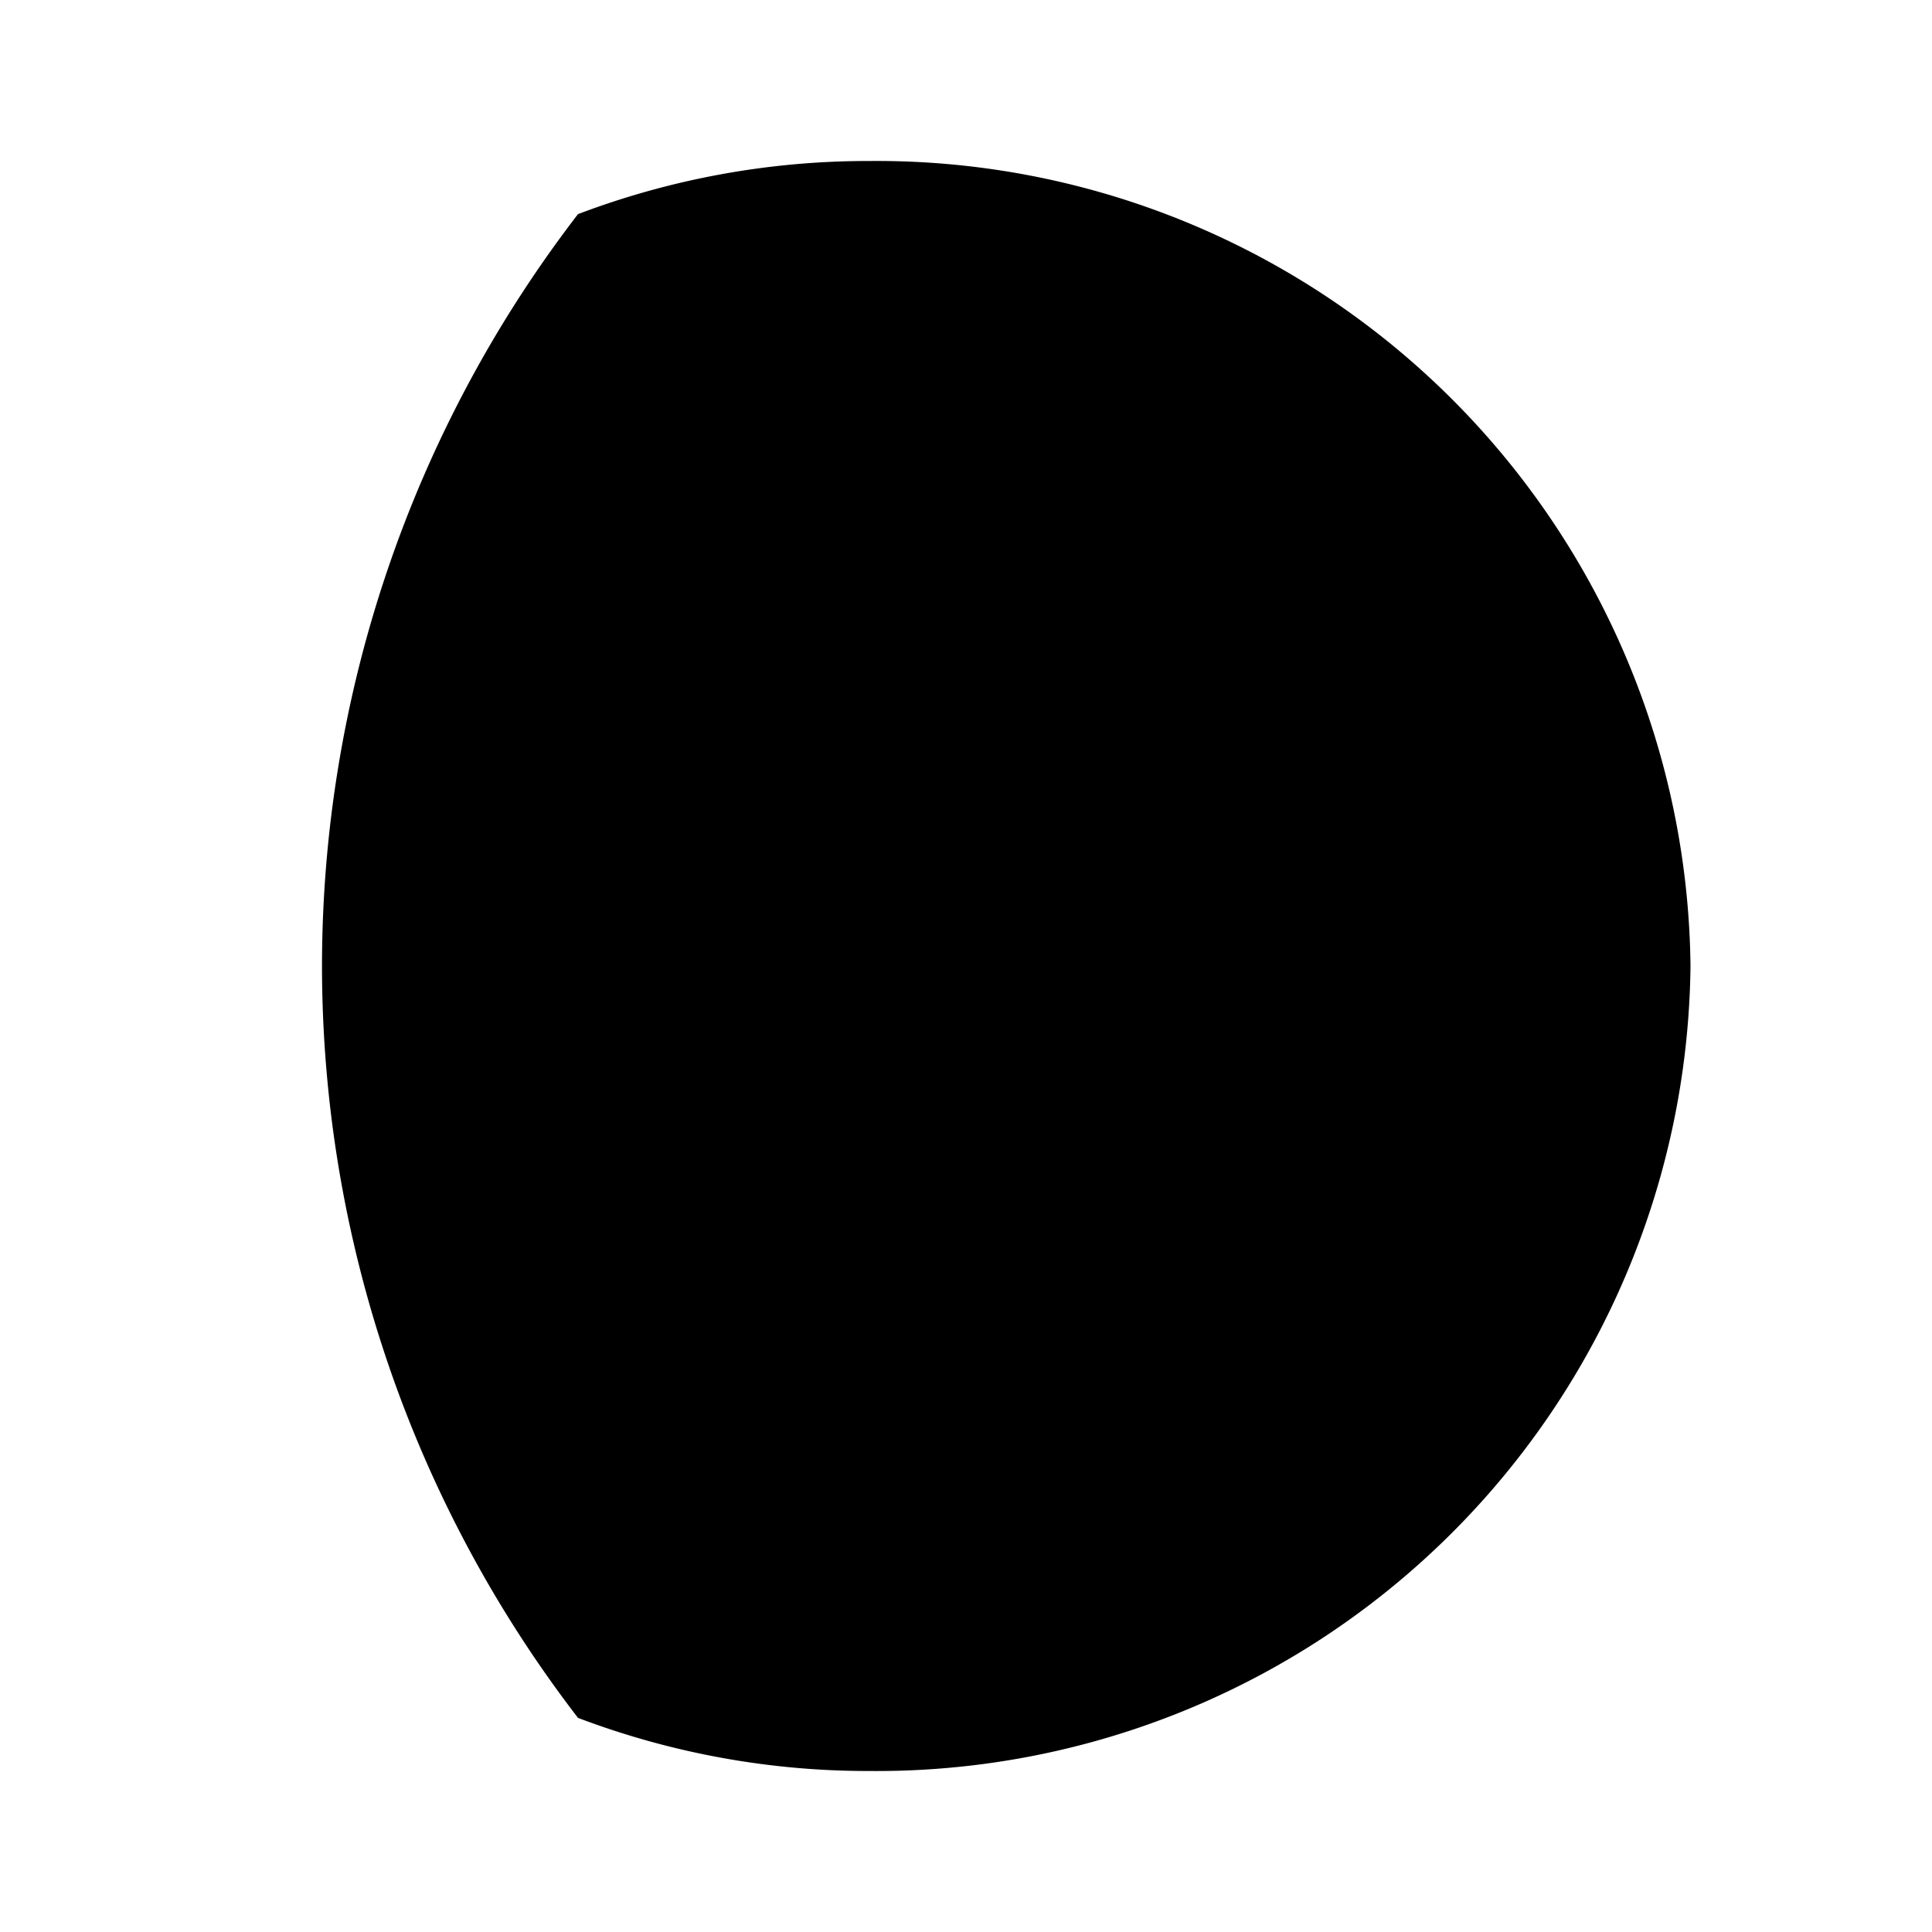
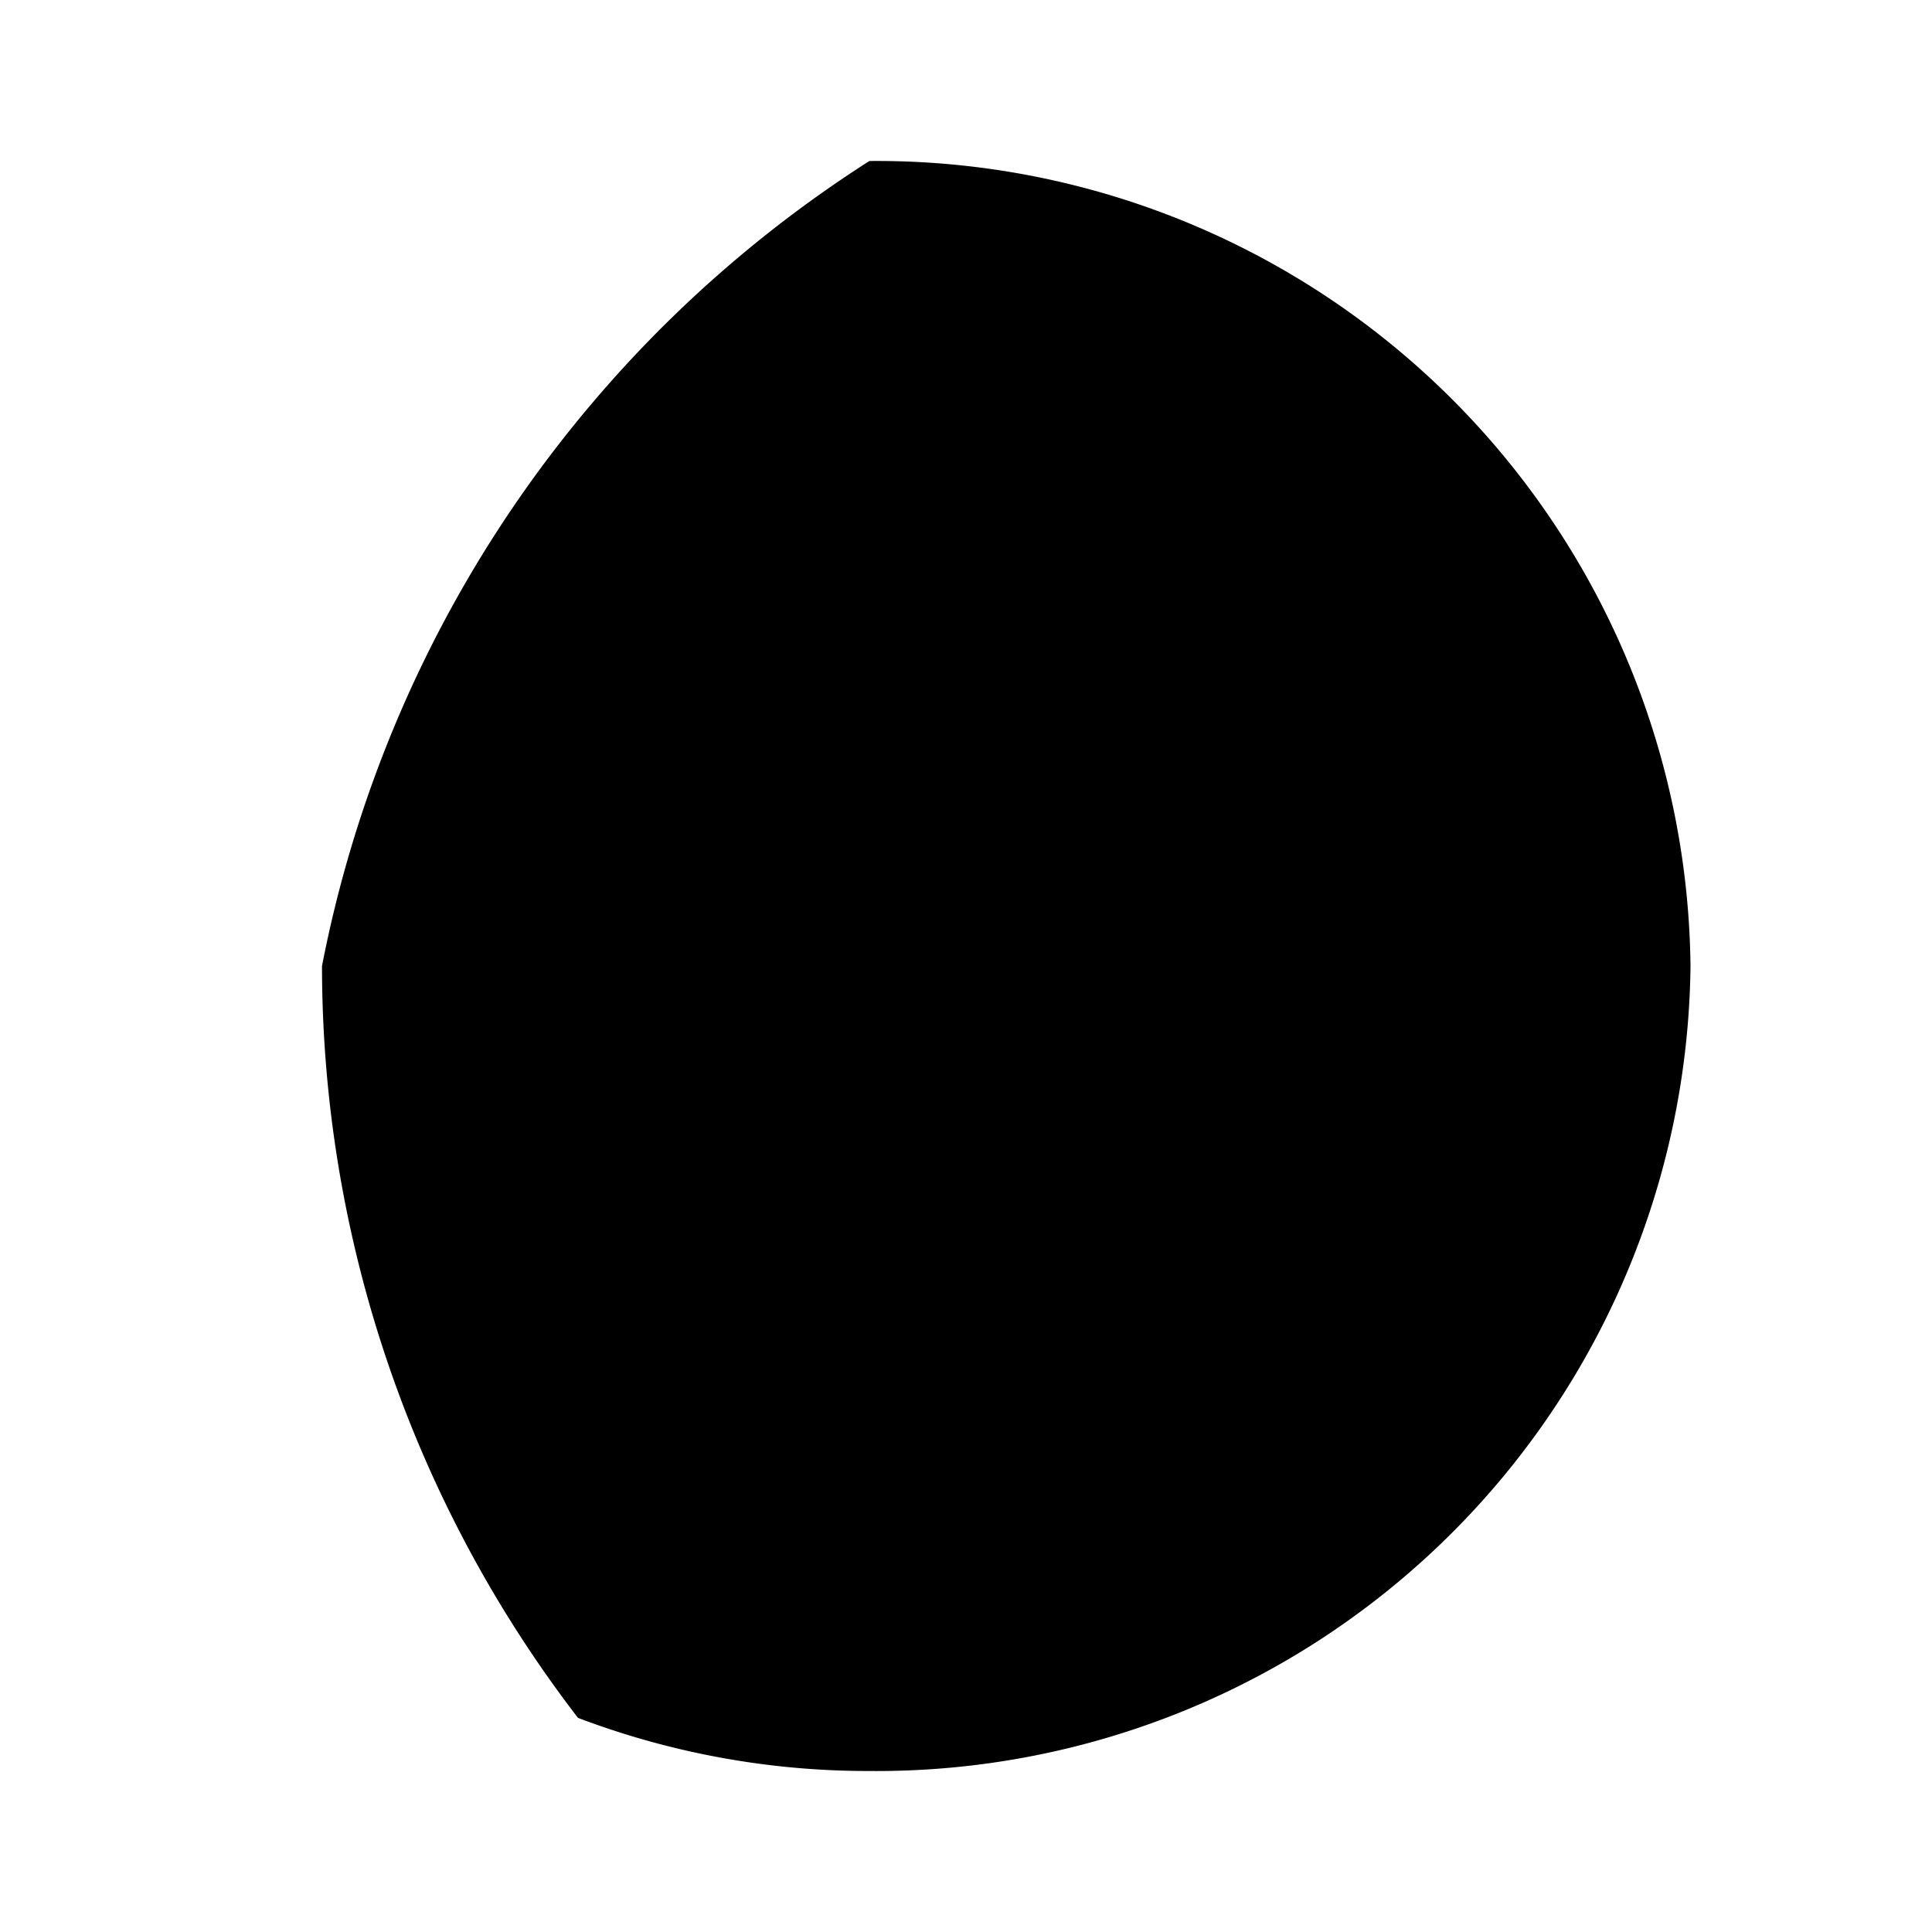
<svg xmlns="http://www.w3.org/2000/svg" fill="#000000" width="800px" height="800px" viewBox="0 0 24 24" id="moon-alt-6" class="icon glyph">
-   <path d="M4,12a15.33,15.33,0,0,0,3.18,9.34A10.15,10.15,0,0,0,10.8,22,10.11,10.11,0,0,0,21,12,10.11,10.11,0,0,0,10.8,2a10.15,10.15,0,0,0-3.62.66A15.33,15.33,0,0,0,4,12Z" />
+   <path d="M4,12a15.33,15.33,0,0,0,3.18,9.34A10.15,10.15,0,0,0,10.8,22,10.11,10.11,0,0,0,21,12,10.11,10.11,0,0,0,10.8,2A15.33,15.33,0,0,0,4,12Z" />
</svg>